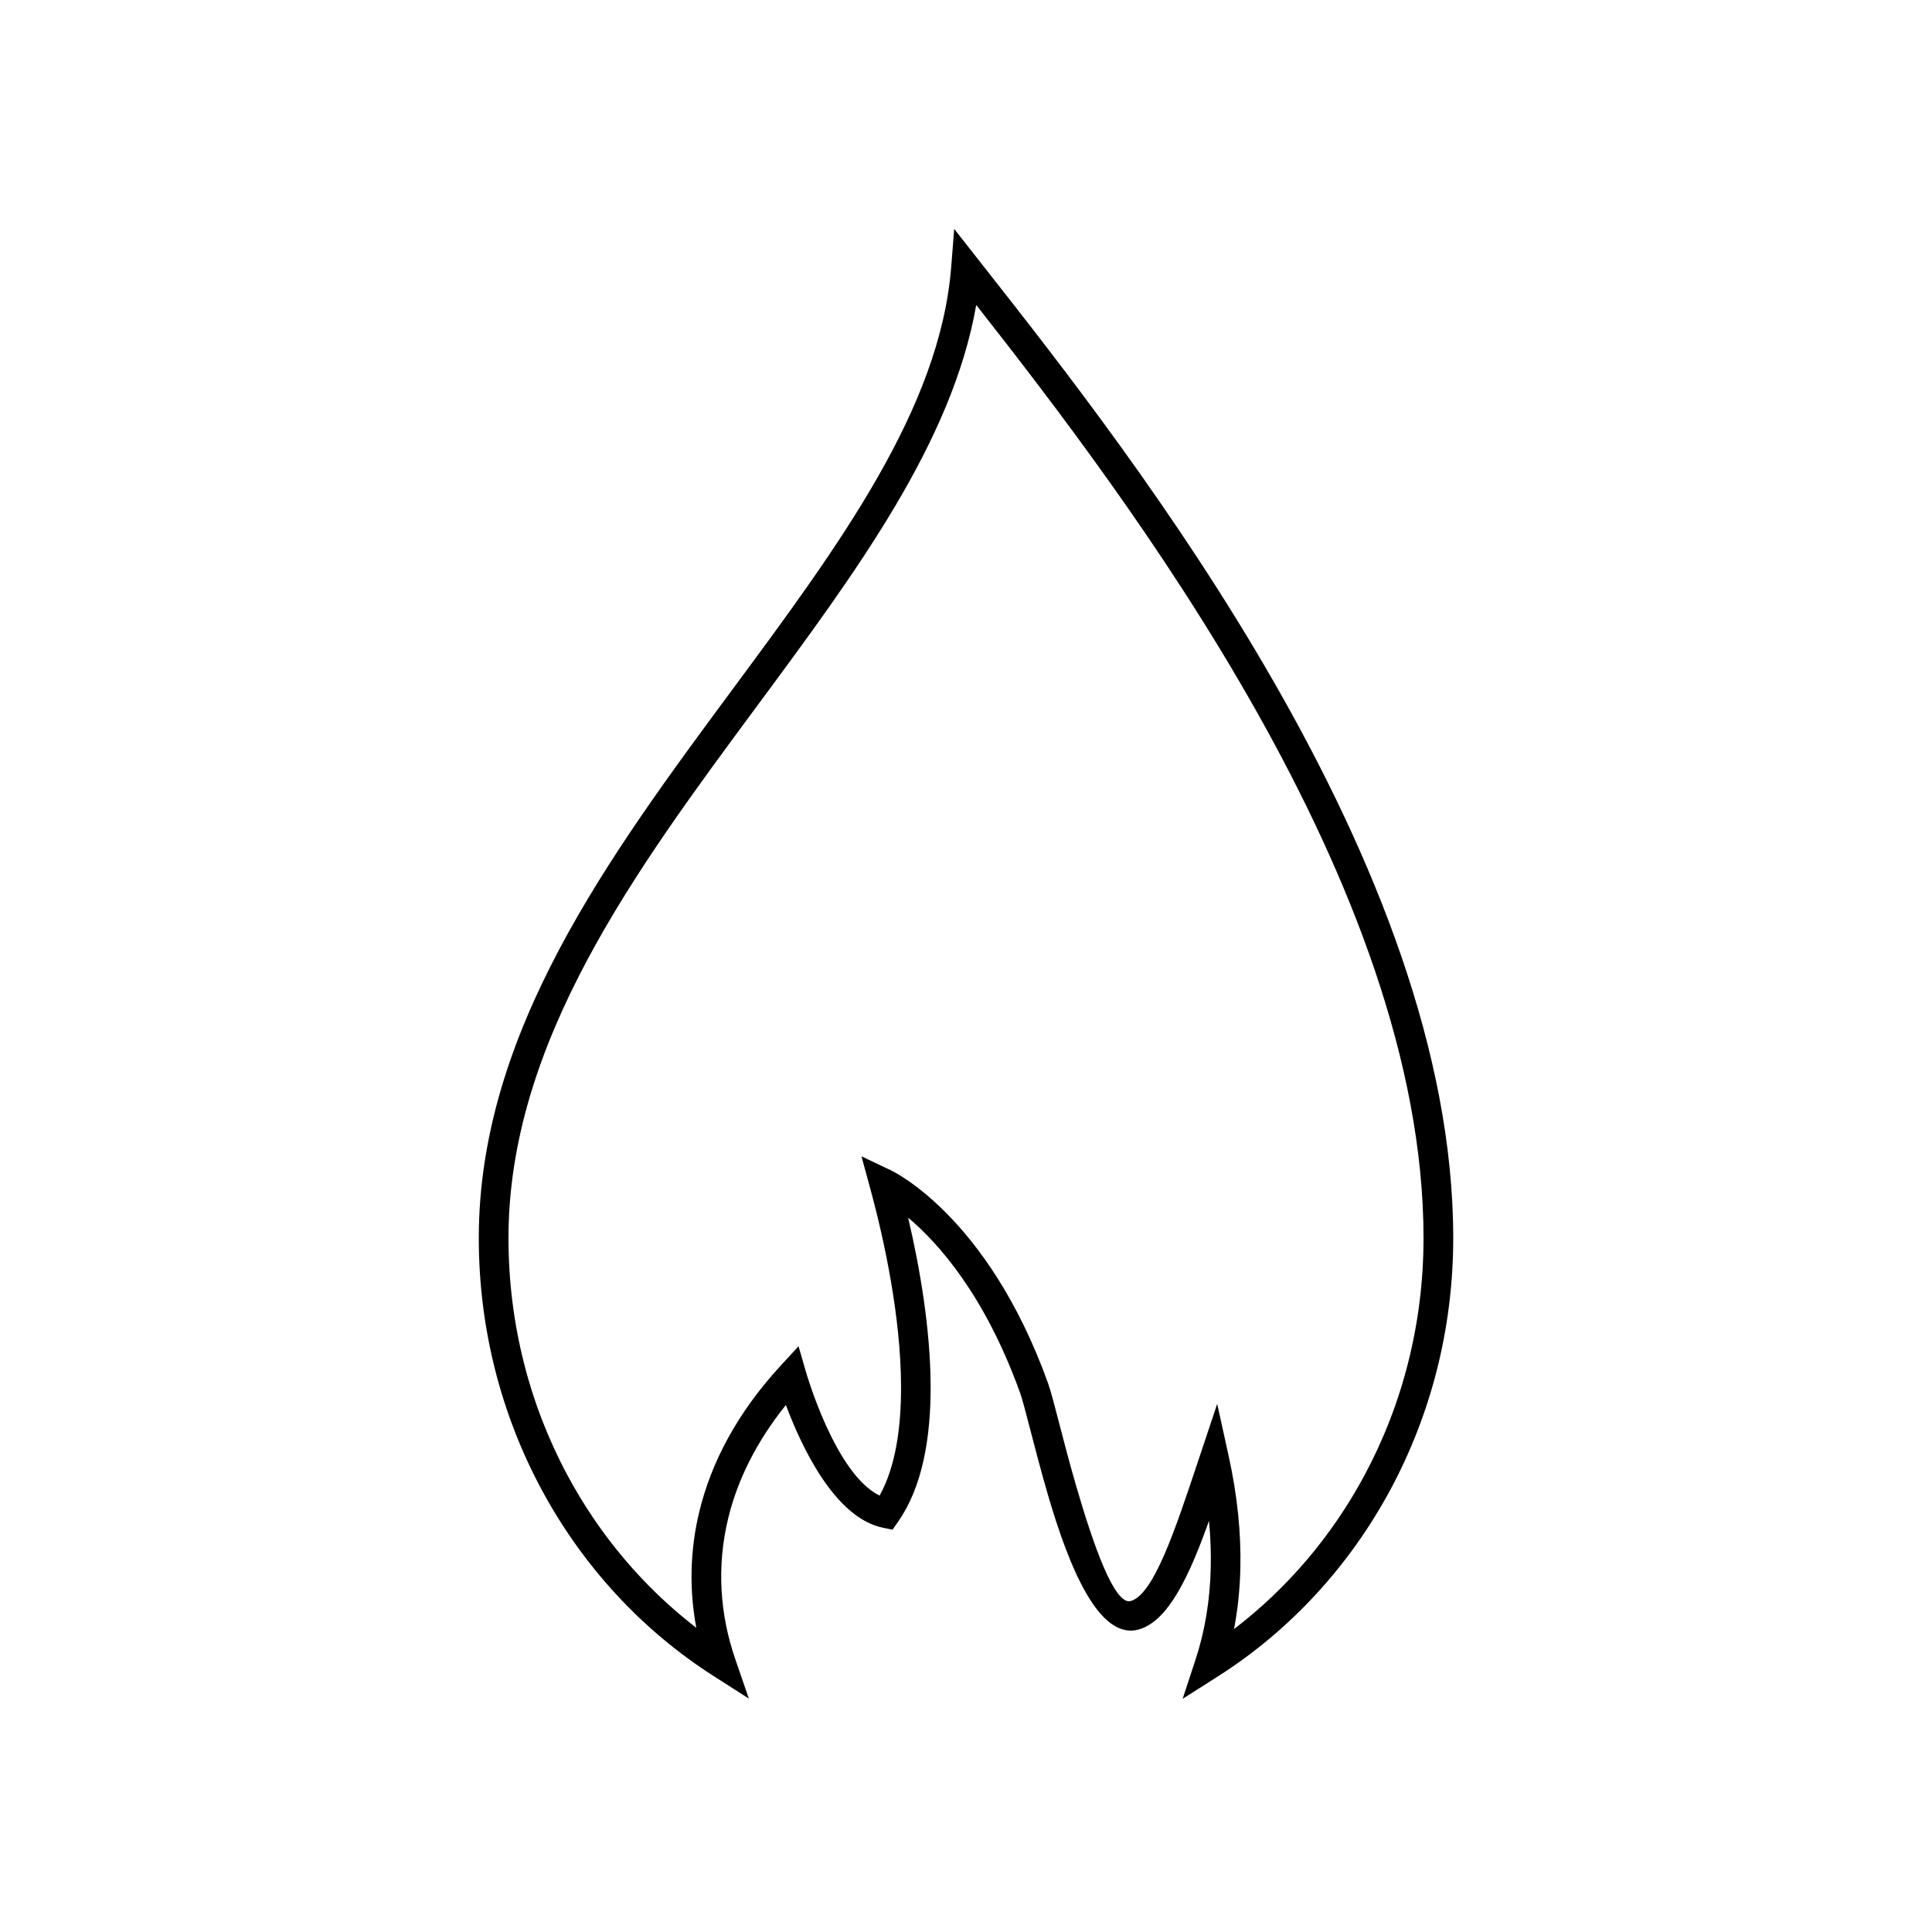
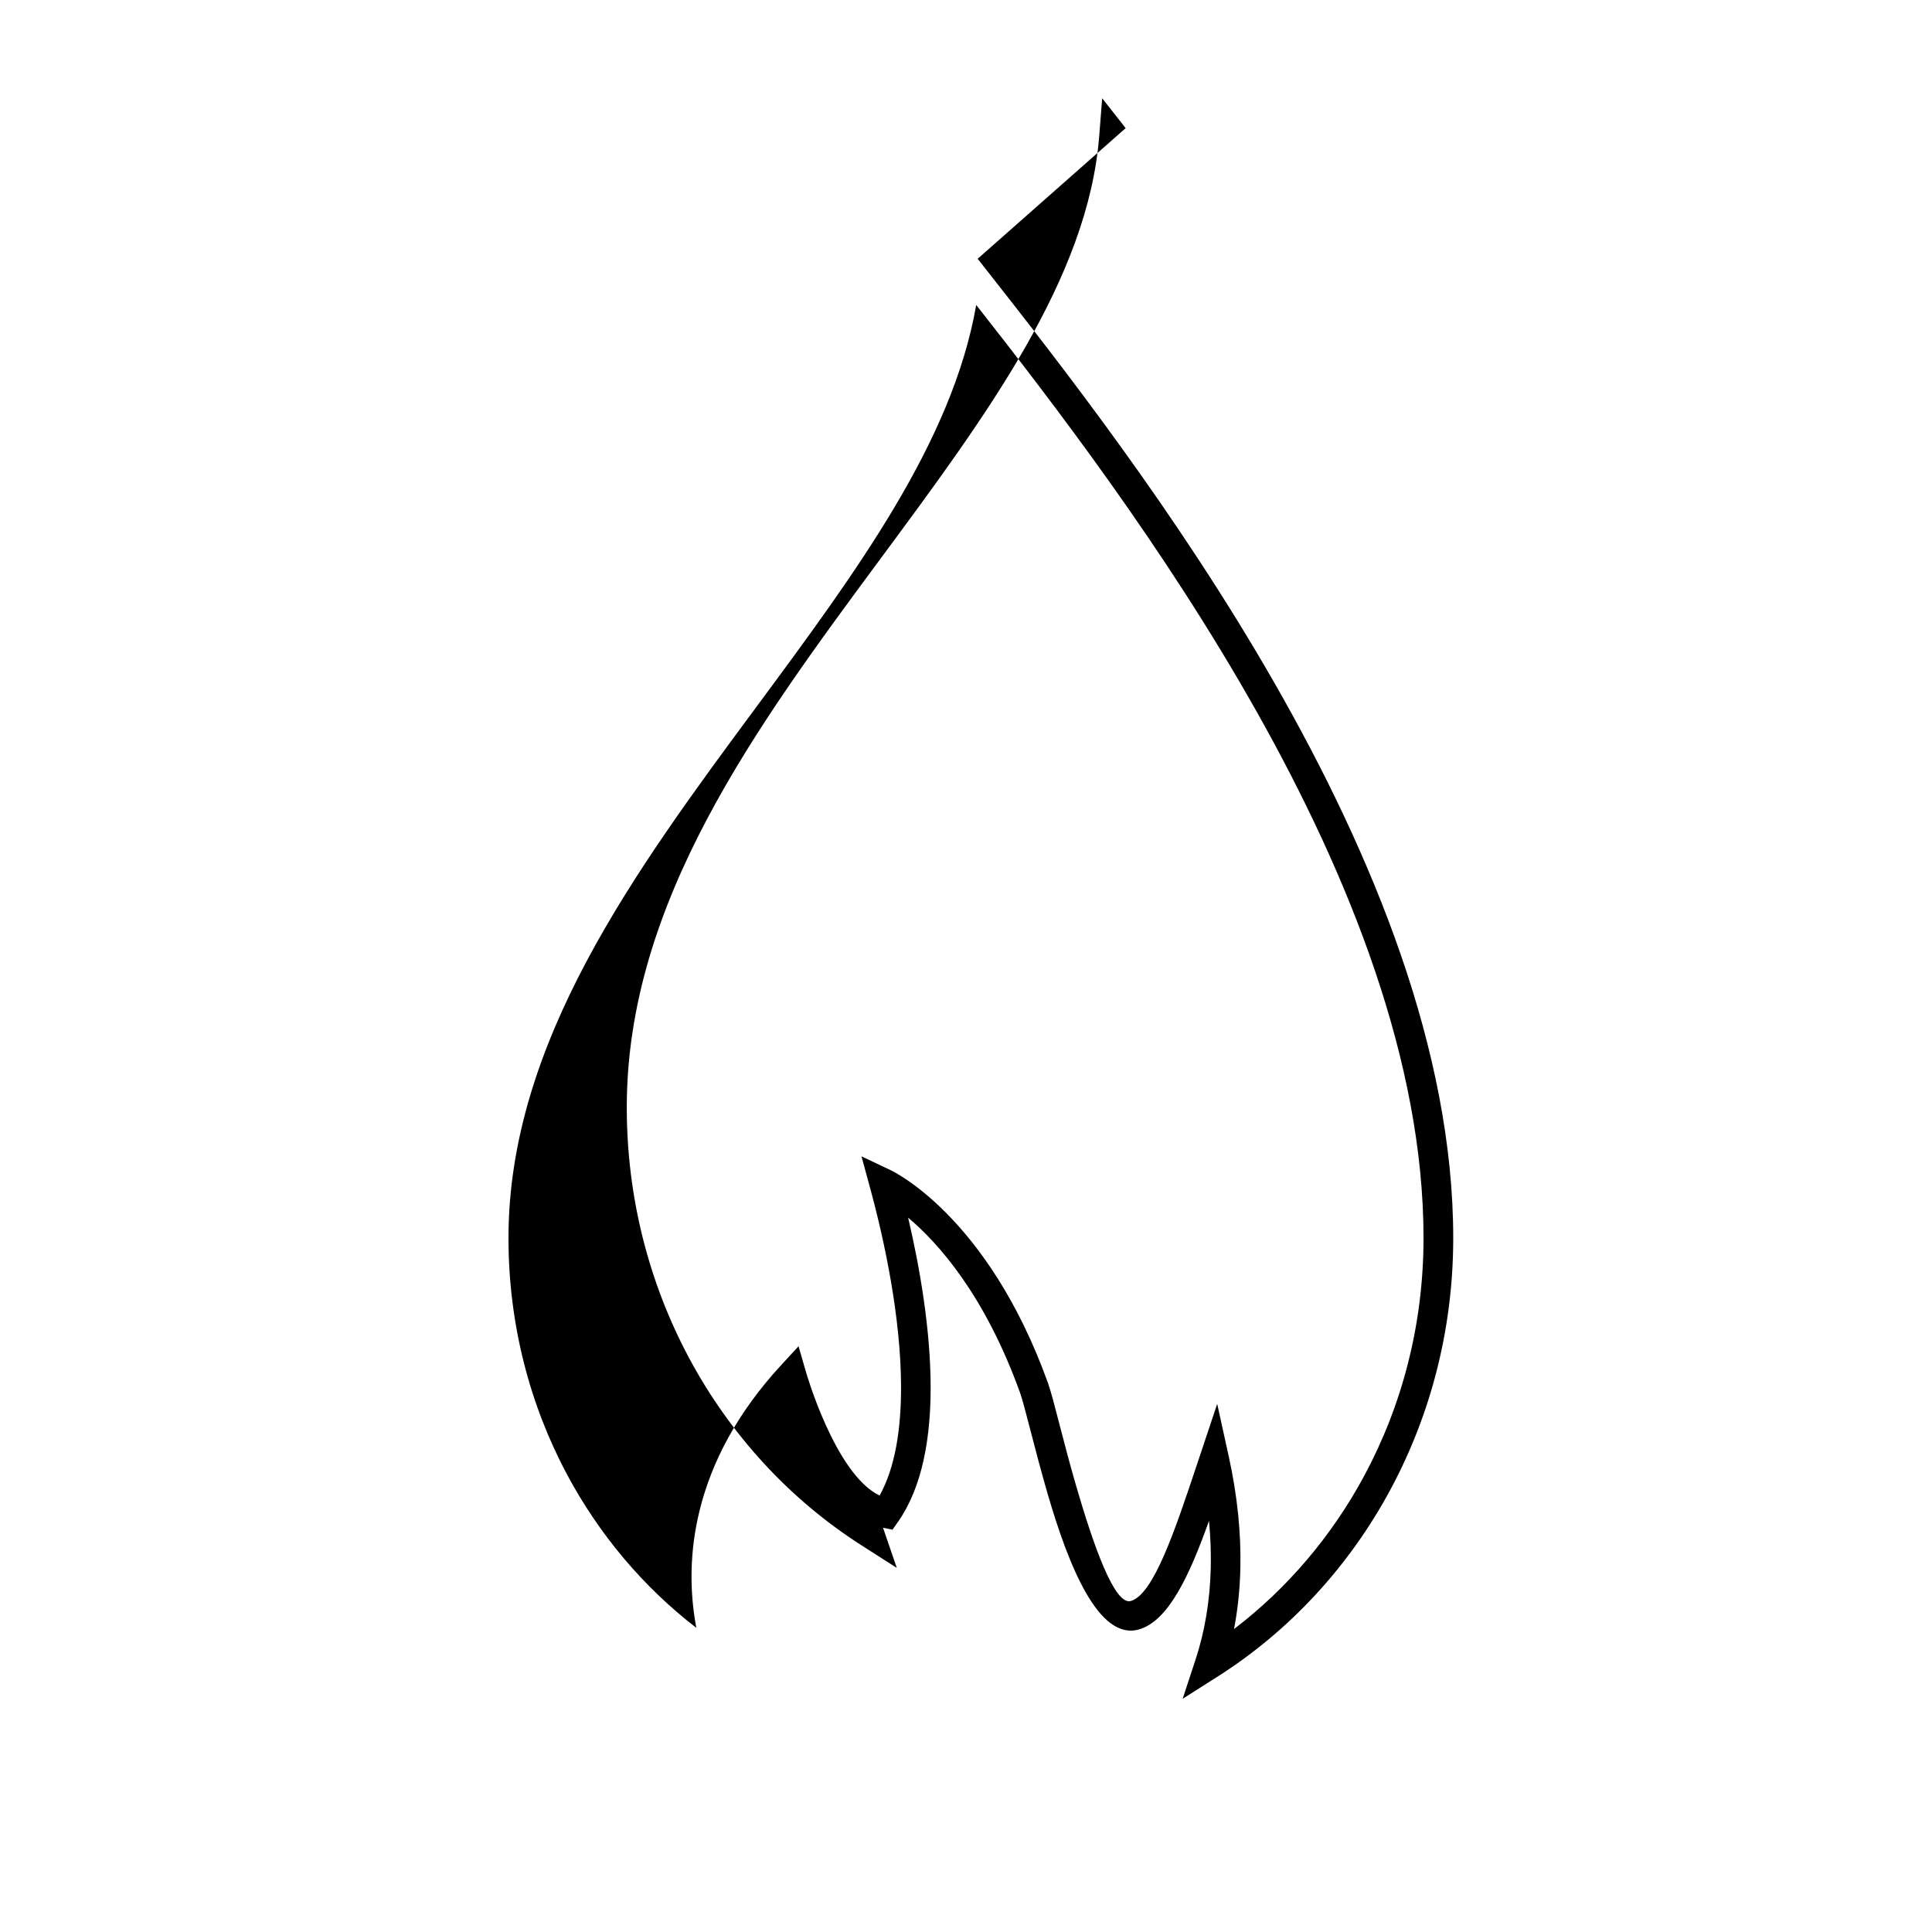
<svg xmlns="http://www.w3.org/2000/svg" fill="#000000" width="800px" height="800px" version="1.1" viewBox="144 144 512 512">
-   <path d="m403.09 212.58 2.031 2.586c39.23 49.906 124 157.73 124 256.93 0 24.18-6.031 46.898-16.594 66.578-10.957 20.41-26.793 37.539-45.84 49.637l-9.27 5.887 3.426-10.422c2.398-7.301 3.824-15.441 4.023-24.402 0.086-3.941-0.062-8.055-0.469-12.336-5.215 14.602-10.734 26.492-18.535 28.77-10.672 3.113-18.652-16.816-24.176-35.754-1.789-6.137-3.328-12.062-4.59-16.926-1.215-4.684-2.168-8.359-2.754-9.984-9.352-25.973-21.707-39.758-29.676-46.453 3.152 13.465 5.883 29.523 5.961 44.402 0.074 13.98-2.203 27.004-8.621 36.172l-1.477 2.113-2.519-0.512c-12.969-2.641-21.836-22.047-25.738-32.535-7.957 9.906-12.832 20.012-15.258 29.887-3.219 13.109-2.129 25.879 1.777 37.273l3.652 10.645-9.477-6.062c-18.953-12.129-34.699-29.238-45.59-49.602-10.504-19.641-16.492-42.289-16.492-66.379 0-54.504 34.445-101.07 67.449-145.68 27.918-37.742 54.785-74.062 57.75-111.71l0.789-10.035 6.219 7.914zm118.16 259.52c0-93.473-78.449-196.19-118.54-247.28-6.34 36.32-31.75 70.676-58.078 106.27-32.238 43.582-65.879 89.062-65.879 141.01 0 22.801 5.644 44.184 15.539 62.691 8.547 15.98 20.258 29.832 34.238 40.598-1.844-9.828-1.773-20.324 0.855-31.039 3.144-12.809 9.945-25.887 21.512-38.449l4.723-5.133 1.934 6.699c0.023 0.082 7.758 27.203 19.551 32.871 4.207-7.559 5.738-17.961 5.68-29.207-0.094-18-4.289-37.98-8.238-52.449l-2.246-8.242 7.707 3.66c0.074 0.035 25.633 11.734 41.715 56.406 0.727 2.019 1.715 5.82 2.969 10.664 1.258 4.844 2.793 10.754 4.527 16.711 4.465 15.316 10.117 31.668 14.461 30.402 6.047-1.766 11.676-18.633 17.676-36.617l0.711-2.129 4.504-13.496 3.059 13.914c2.328 10.586 3.281 20.457 3.078 29.586-0.125 5.699-0.703 11.094-1.68 16.176 14.121-10.777 25.953-24.684 34.578-40.75 9.957-18.551 15.641-39.996 15.641-62.859z" />
+   <path d="m403.09 212.58 2.031 2.586c39.23 49.906 124 157.73 124 256.93 0 24.18-6.031 46.898-16.594 66.578-10.957 20.41-26.793 37.539-45.84 49.637l-9.27 5.887 3.426-10.422c2.398-7.301 3.824-15.441 4.023-24.402 0.086-3.941-0.062-8.055-0.469-12.336-5.215 14.602-10.734 26.492-18.535 28.77-10.672 3.113-18.652-16.816-24.176-35.754-1.789-6.137-3.328-12.062-4.59-16.926-1.215-4.684-2.168-8.359-2.754-9.984-9.352-25.973-21.707-39.758-29.676-46.453 3.152 13.465 5.883 29.523 5.961 44.402 0.074 13.98-2.203 27.004-8.621 36.172l-1.477 2.113-2.519-0.512l3.652 10.645-9.477-6.062c-18.953-12.129-34.699-29.238-45.59-49.602-10.504-19.641-16.492-42.289-16.492-66.379 0-54.504 34.445-101.07 67.449-145.68 27.918-37.742 54.785-74.062 57.75-111.71l0.789-10.035 6.219 7.914zm118.16 259.52c0-93.473-78.449-196.19-118.54-247.28-6.34 36.32-31.75 70.676-58.078 106.27-32.238 43.582-65.879 89.062-65.879 141.01 0 22.801 5.644 44.184 15.539 62.691 8.547 15.98 20.258 29.832 34.238 40.598-1.844-9.828-1.773-20.324 0.855-31.039 3.144-12.809 9.945-25.887 21.512-38.449l4.723-5.133 1.934 6.699c0.023 0.082 7.758 27.203 19.551 32.871 4.207-7.559 5.738-17.961 5.68-29.207-0.094-18-4.289-37.98-8.238-52.449l-2.246-8.242 7.707 3.66c0.074 0.035 25.633 11.734 41.715 56.406 0.727 2.019 1.715 5.82 2.969 10.664 1.258 4.844 2.793 10.754 4.527 16.711 4.465 15.316 10.117 31.668 14.461 30.402 6.047-1.766 11.676-18.633 17.676-36.617l0.711-2.129 4.504-13.496 3.059 13.914c2.328 10.586 3.281 20.457 3.078 29.586-0.125 5.699-0.703 11.094-1.68 16.176 14.121-10.777 25.953-24.684 34.578-40.75 9.957-18.551 15.641-39.996 15.641-62.859z" />
</svg>